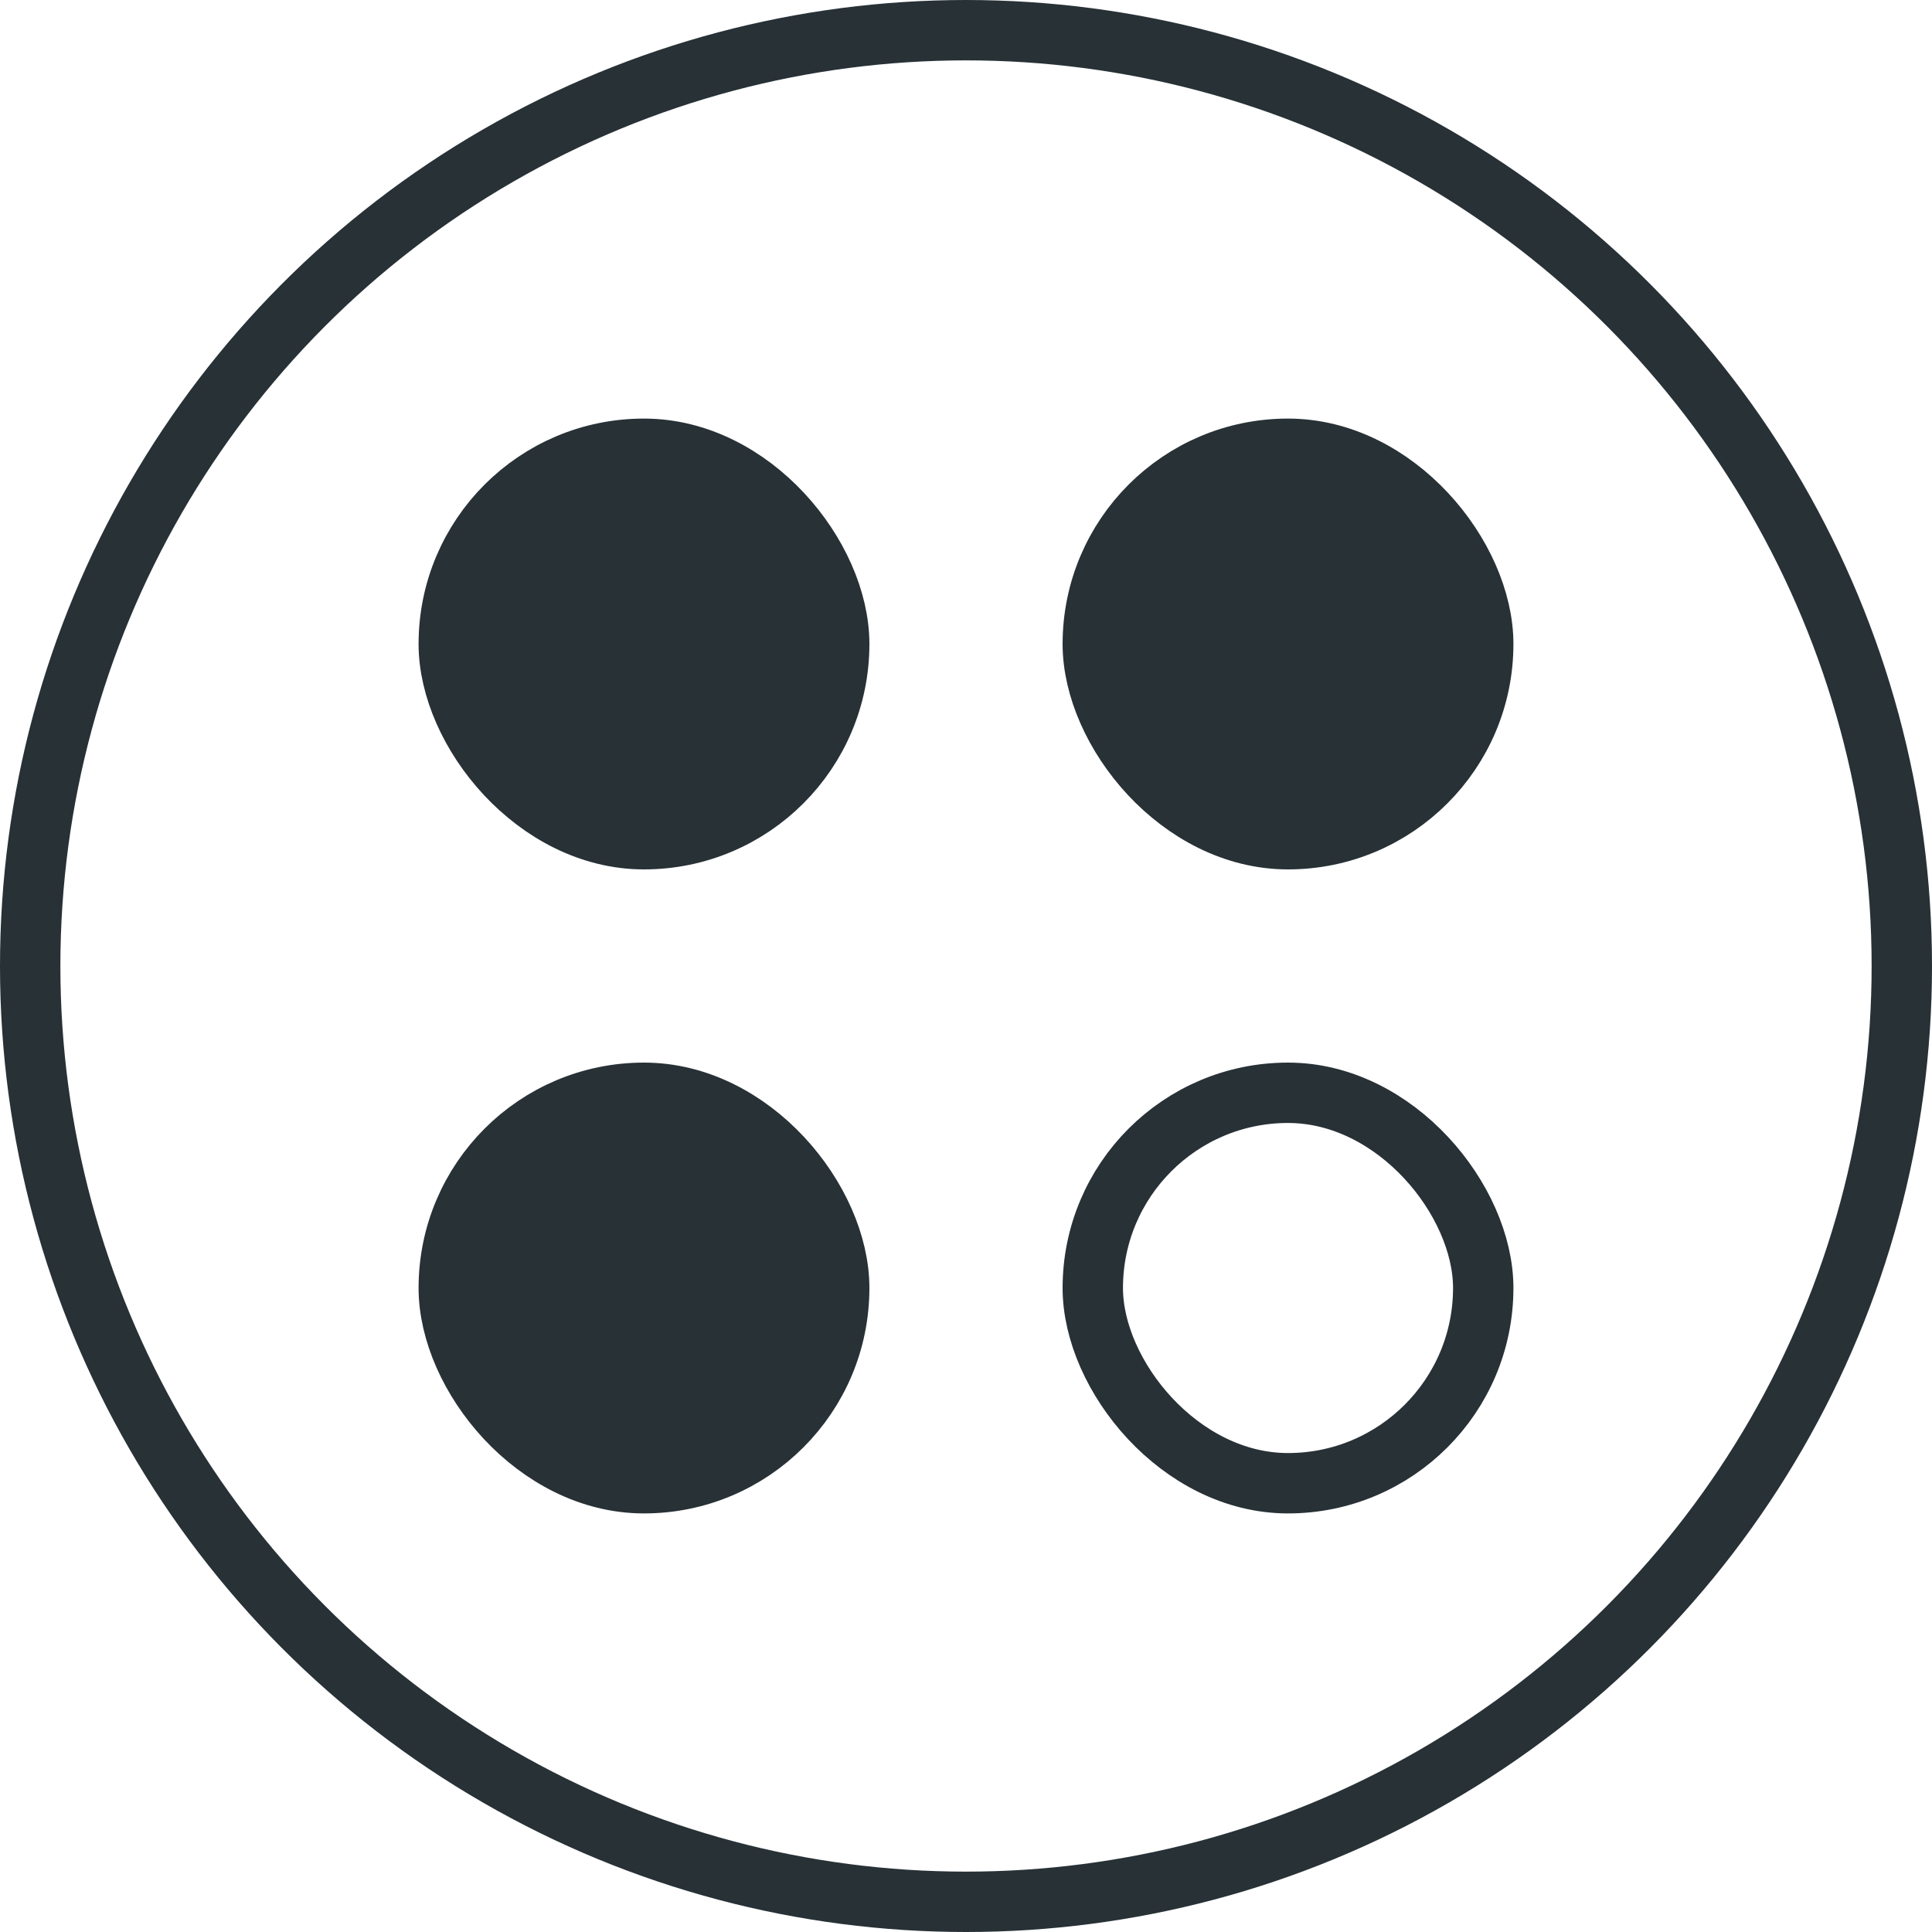
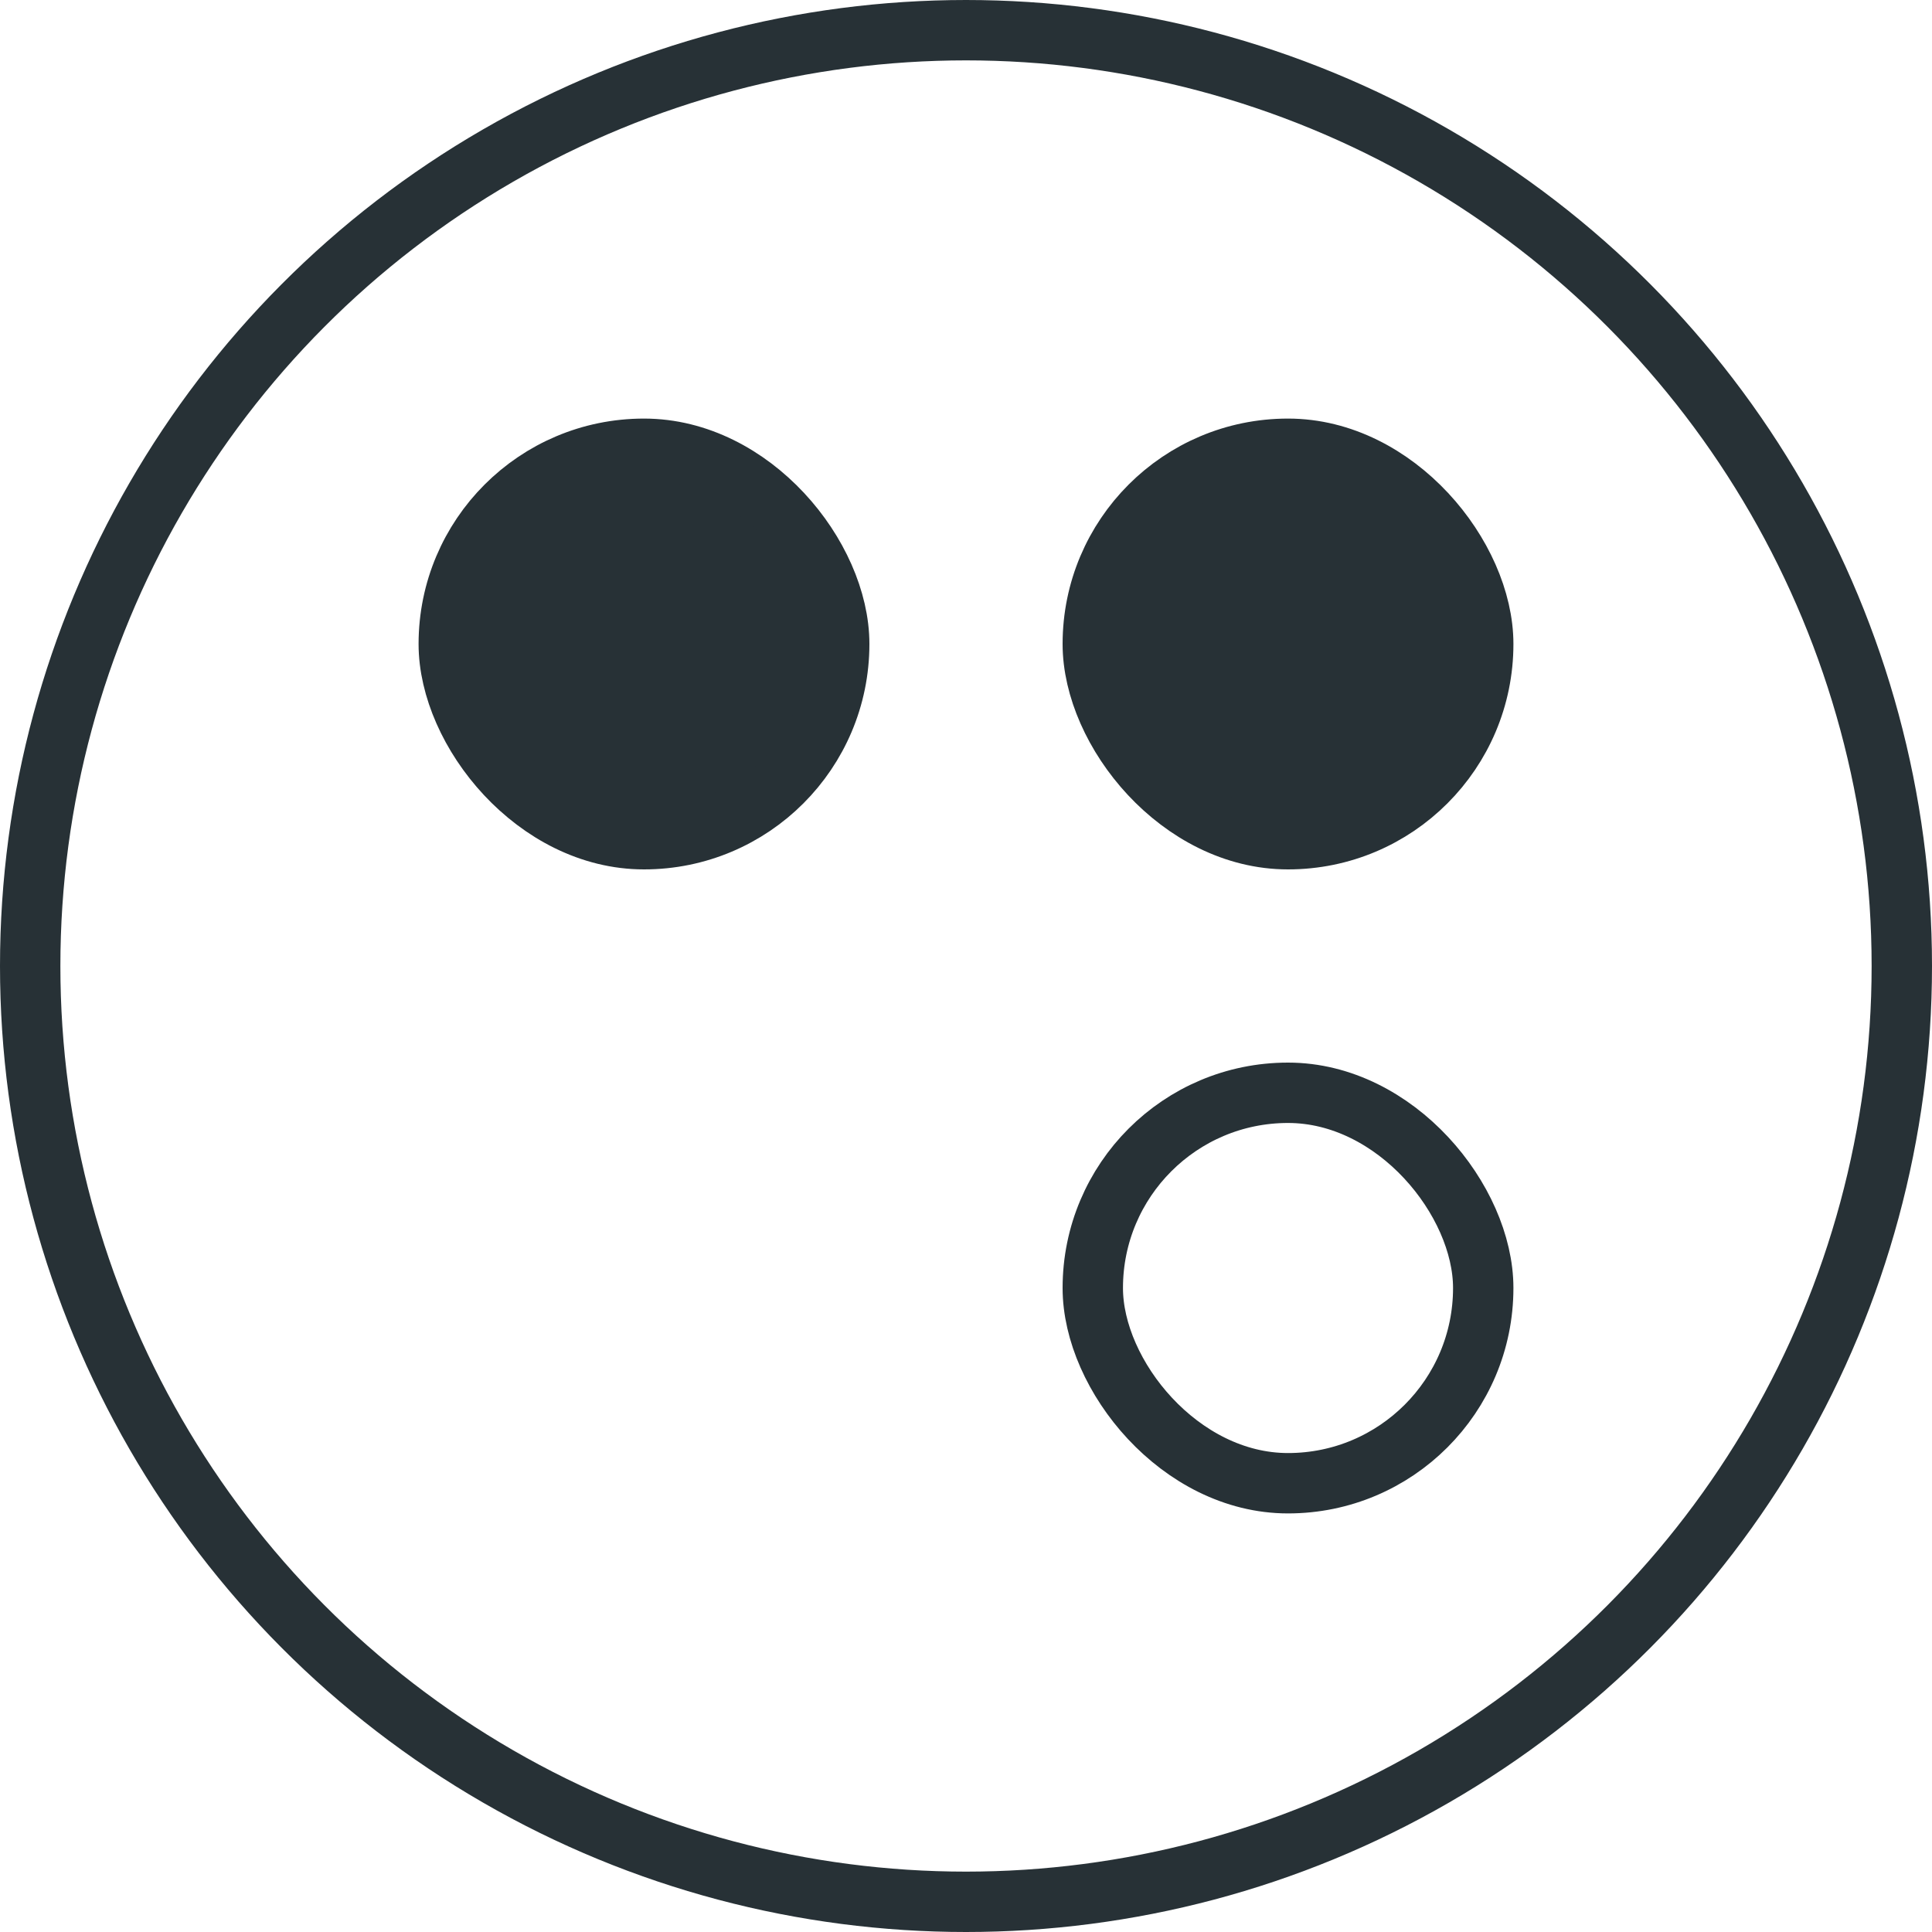
<svg xmlns="http://www.w3.org/2000/svg" width="32" height="32" viewBox="0 0 32 32" fill="none">
  <circle cx="16" cy="16" r="15.5" stroke="#273136" />
  <rect x="7.433" y="7.433" width="6.467" height="6.467" rx="3.233" fill="#273136" stroke="#273136" />
-   <rect x="7.433" y="18.1" width="6.467" height="6.467" rx="3.233" fill="#273136" stroke="#273136" />
  <rect x="18.1" y="7.433" width="6.467" height="6.467" rx="3.233" fill="#273136" stroke="#273136" />
  <rect x="18.1" y="18.1" width="6.467" height="6.467" rx="3.233" stroke="#273136" />
</svg>